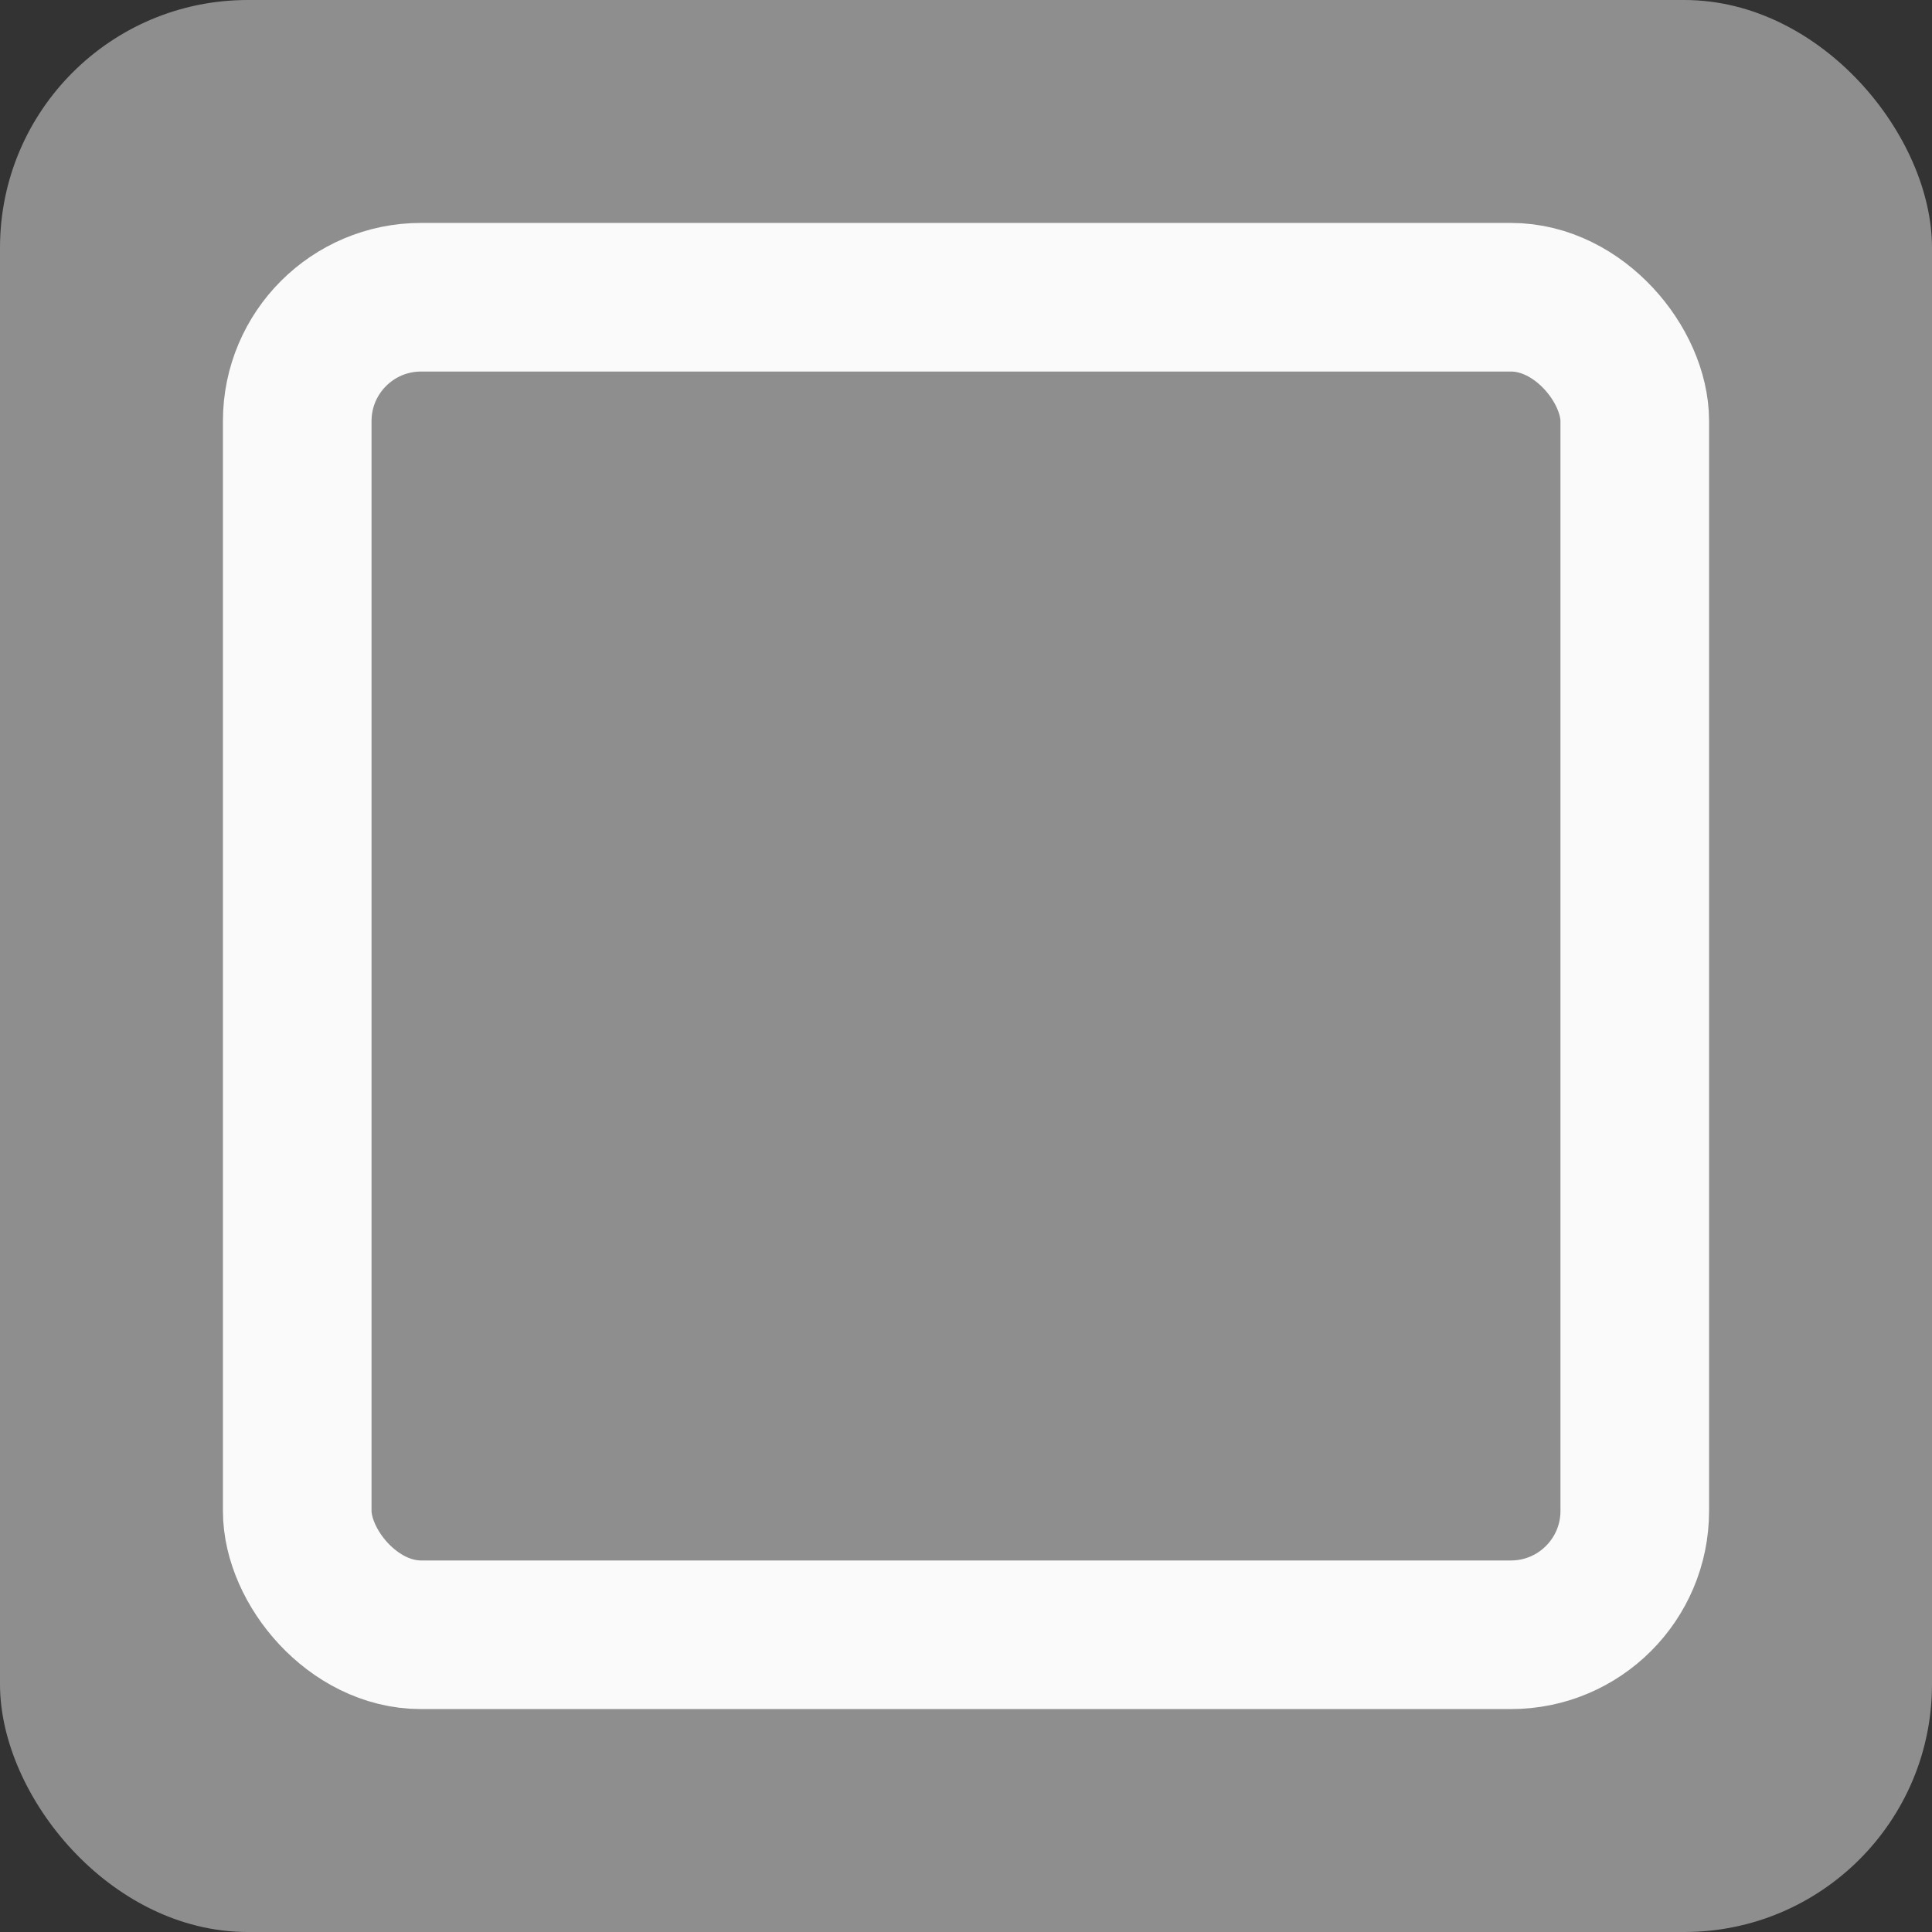
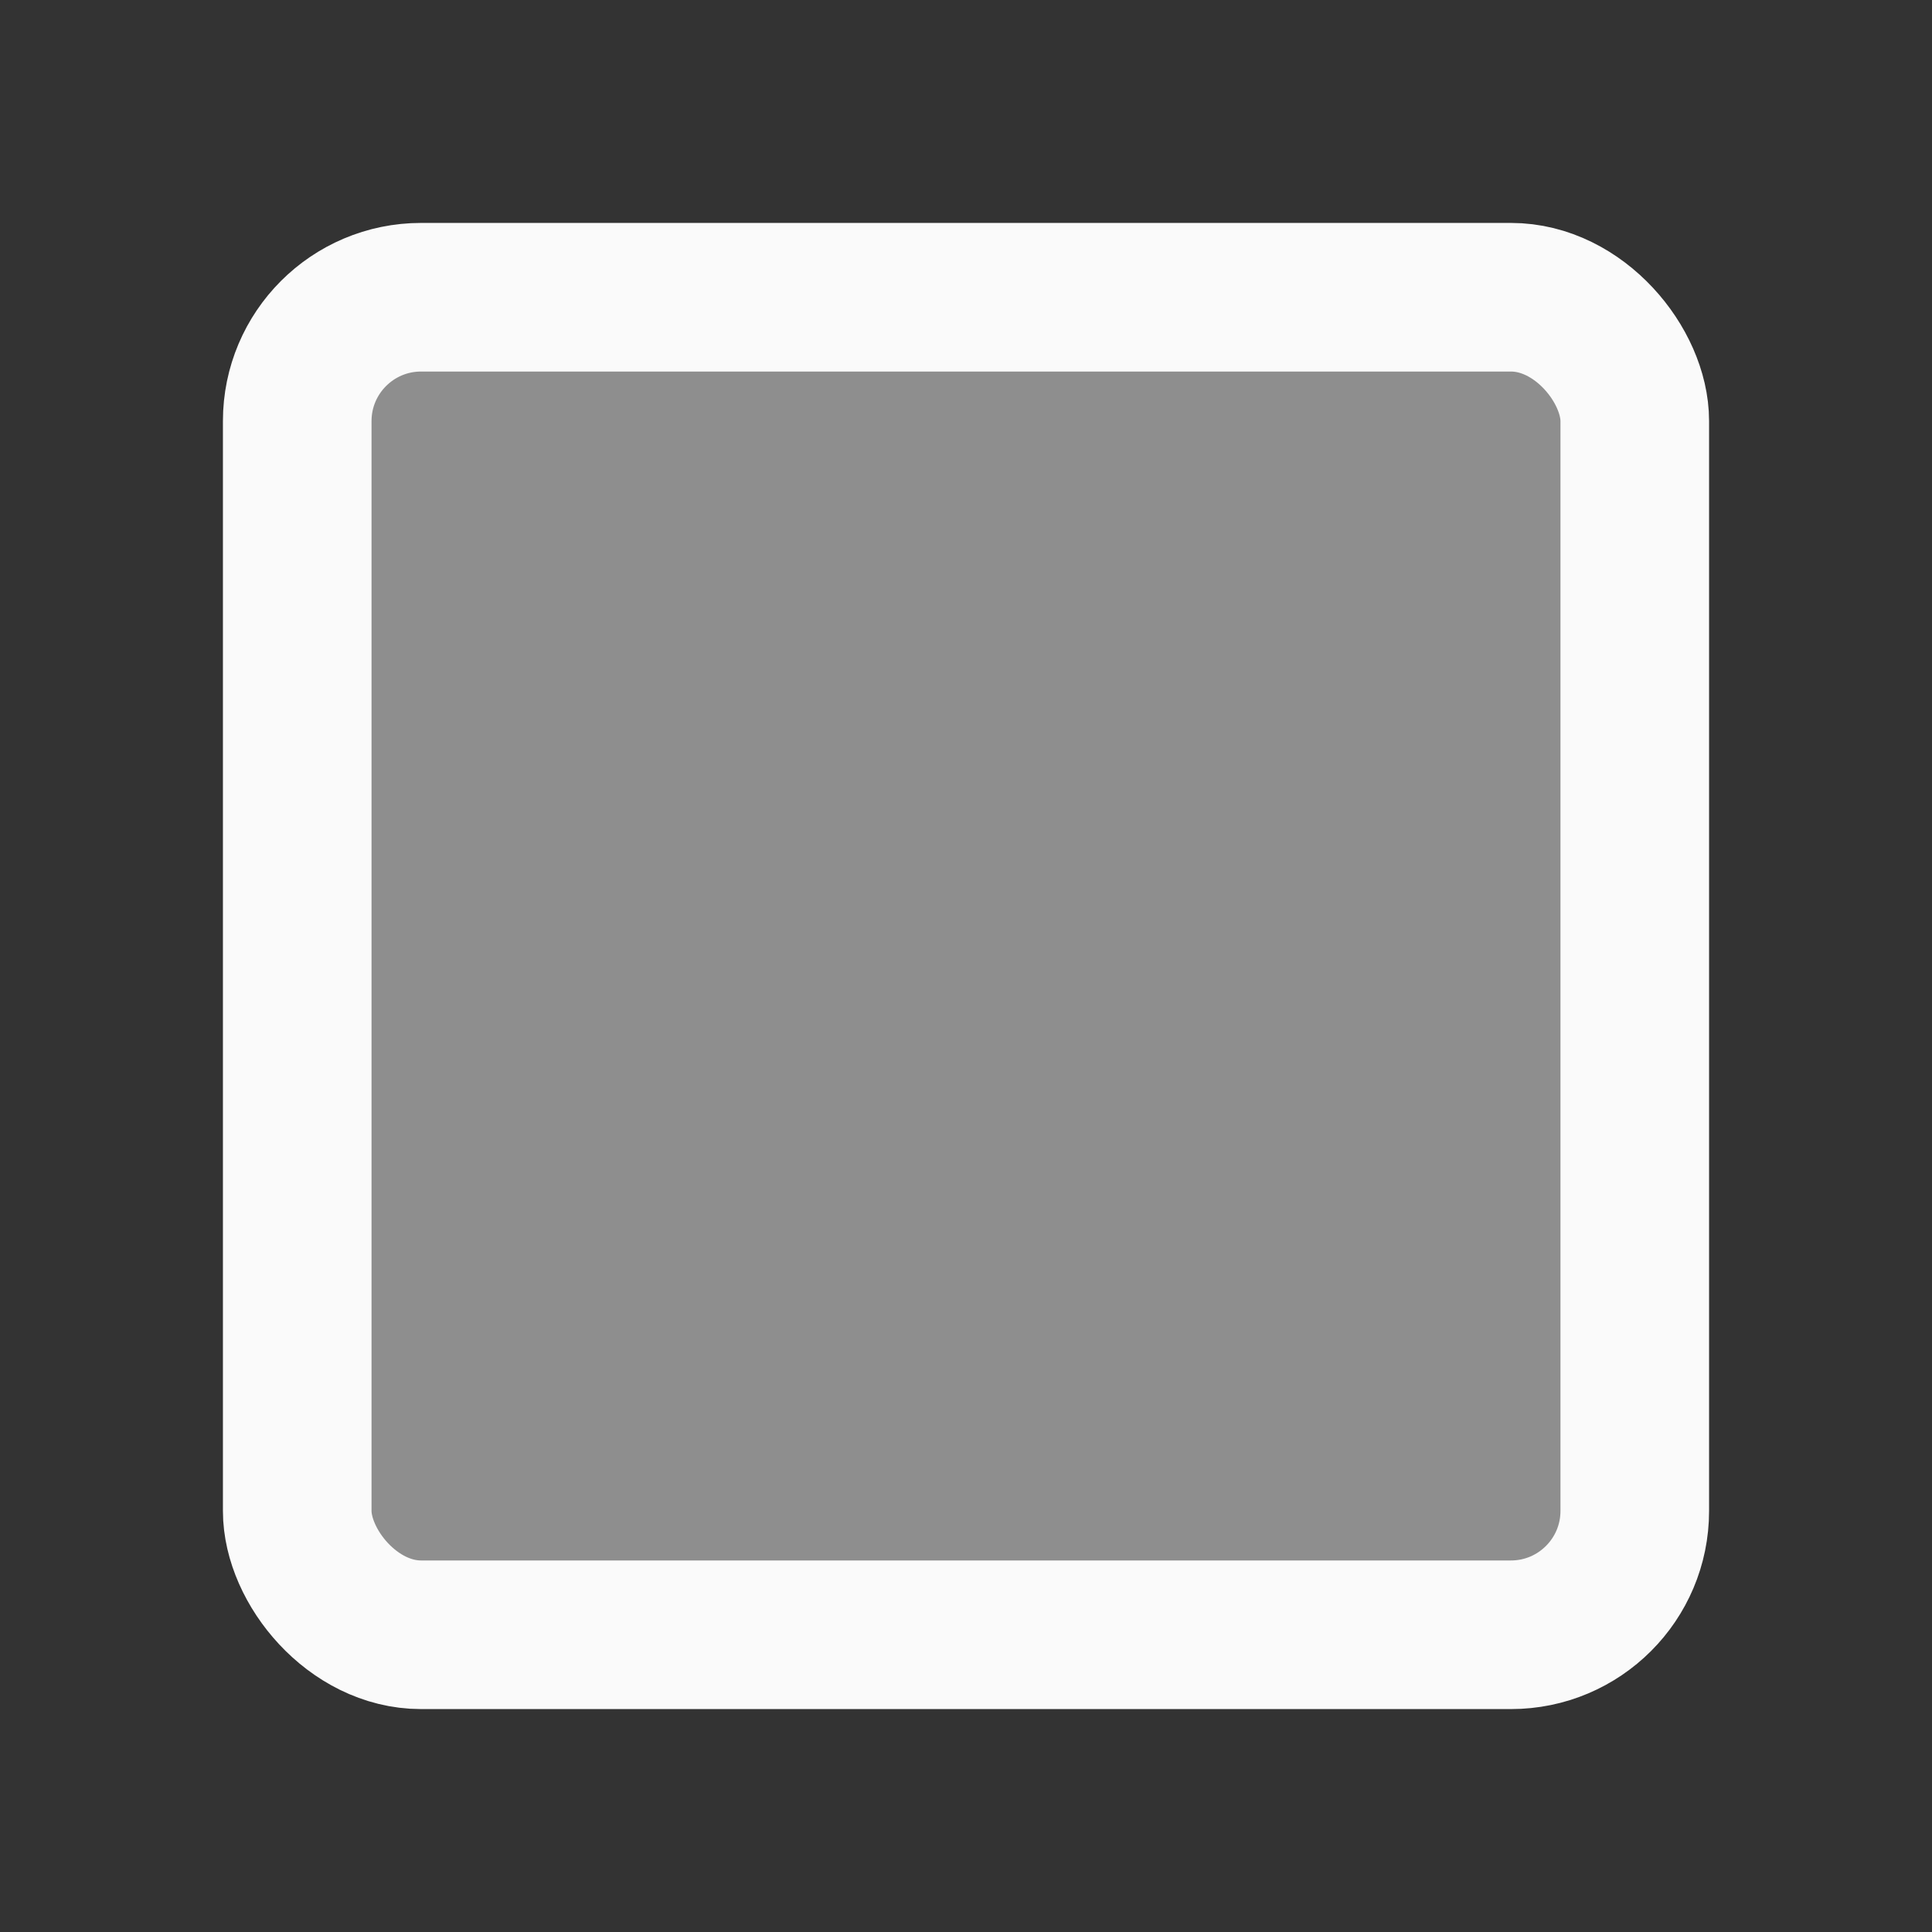
<svg xmlns="http://www.w3.org/2000/svg" class="color-icon" width="78" height="78" viewBox="0 0 78 78" fill="#8e8e8e">
  <rect x="0" y="0" width="78" height="78" fill="#333333" stroke="none" />
-   <rect x="0.5" y="0.5" width="77" height="77" rx="9.5" stroke="#8e8e8e" />
  <rect x="12" y="12" width="54" height="54" rx="5" stroke="#FAFAFA" stroke-width="6" />
</svg>